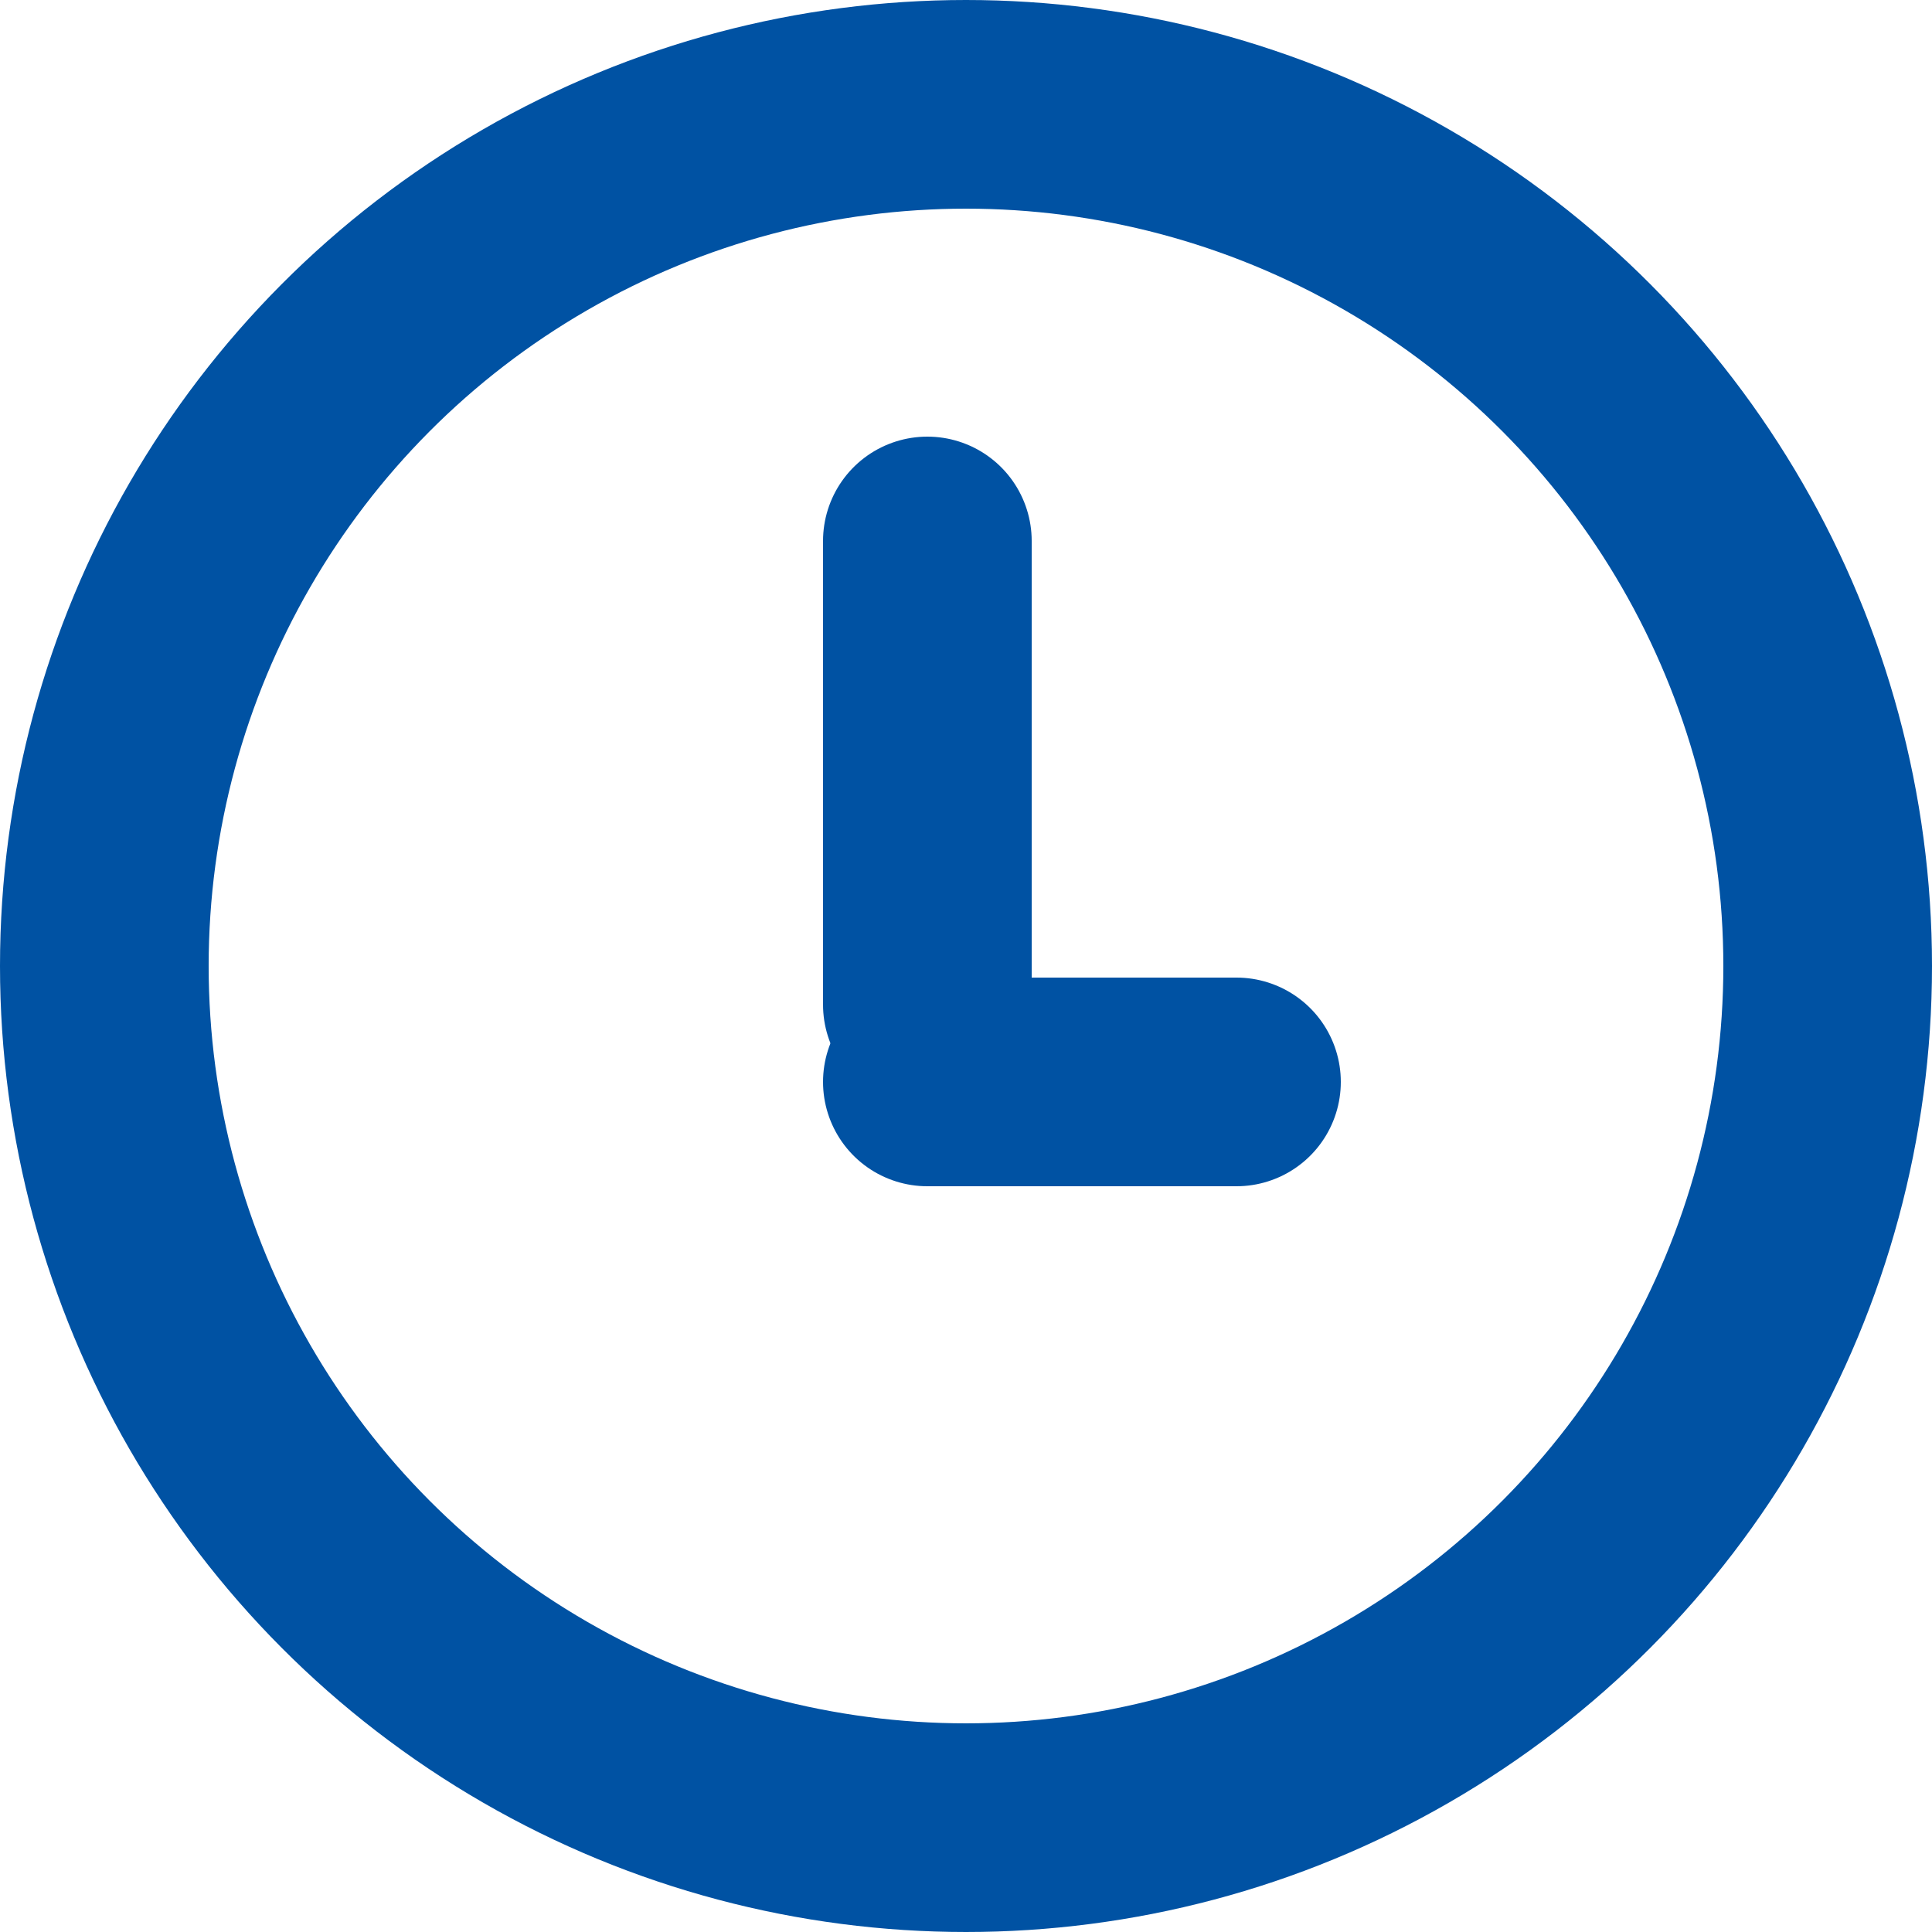
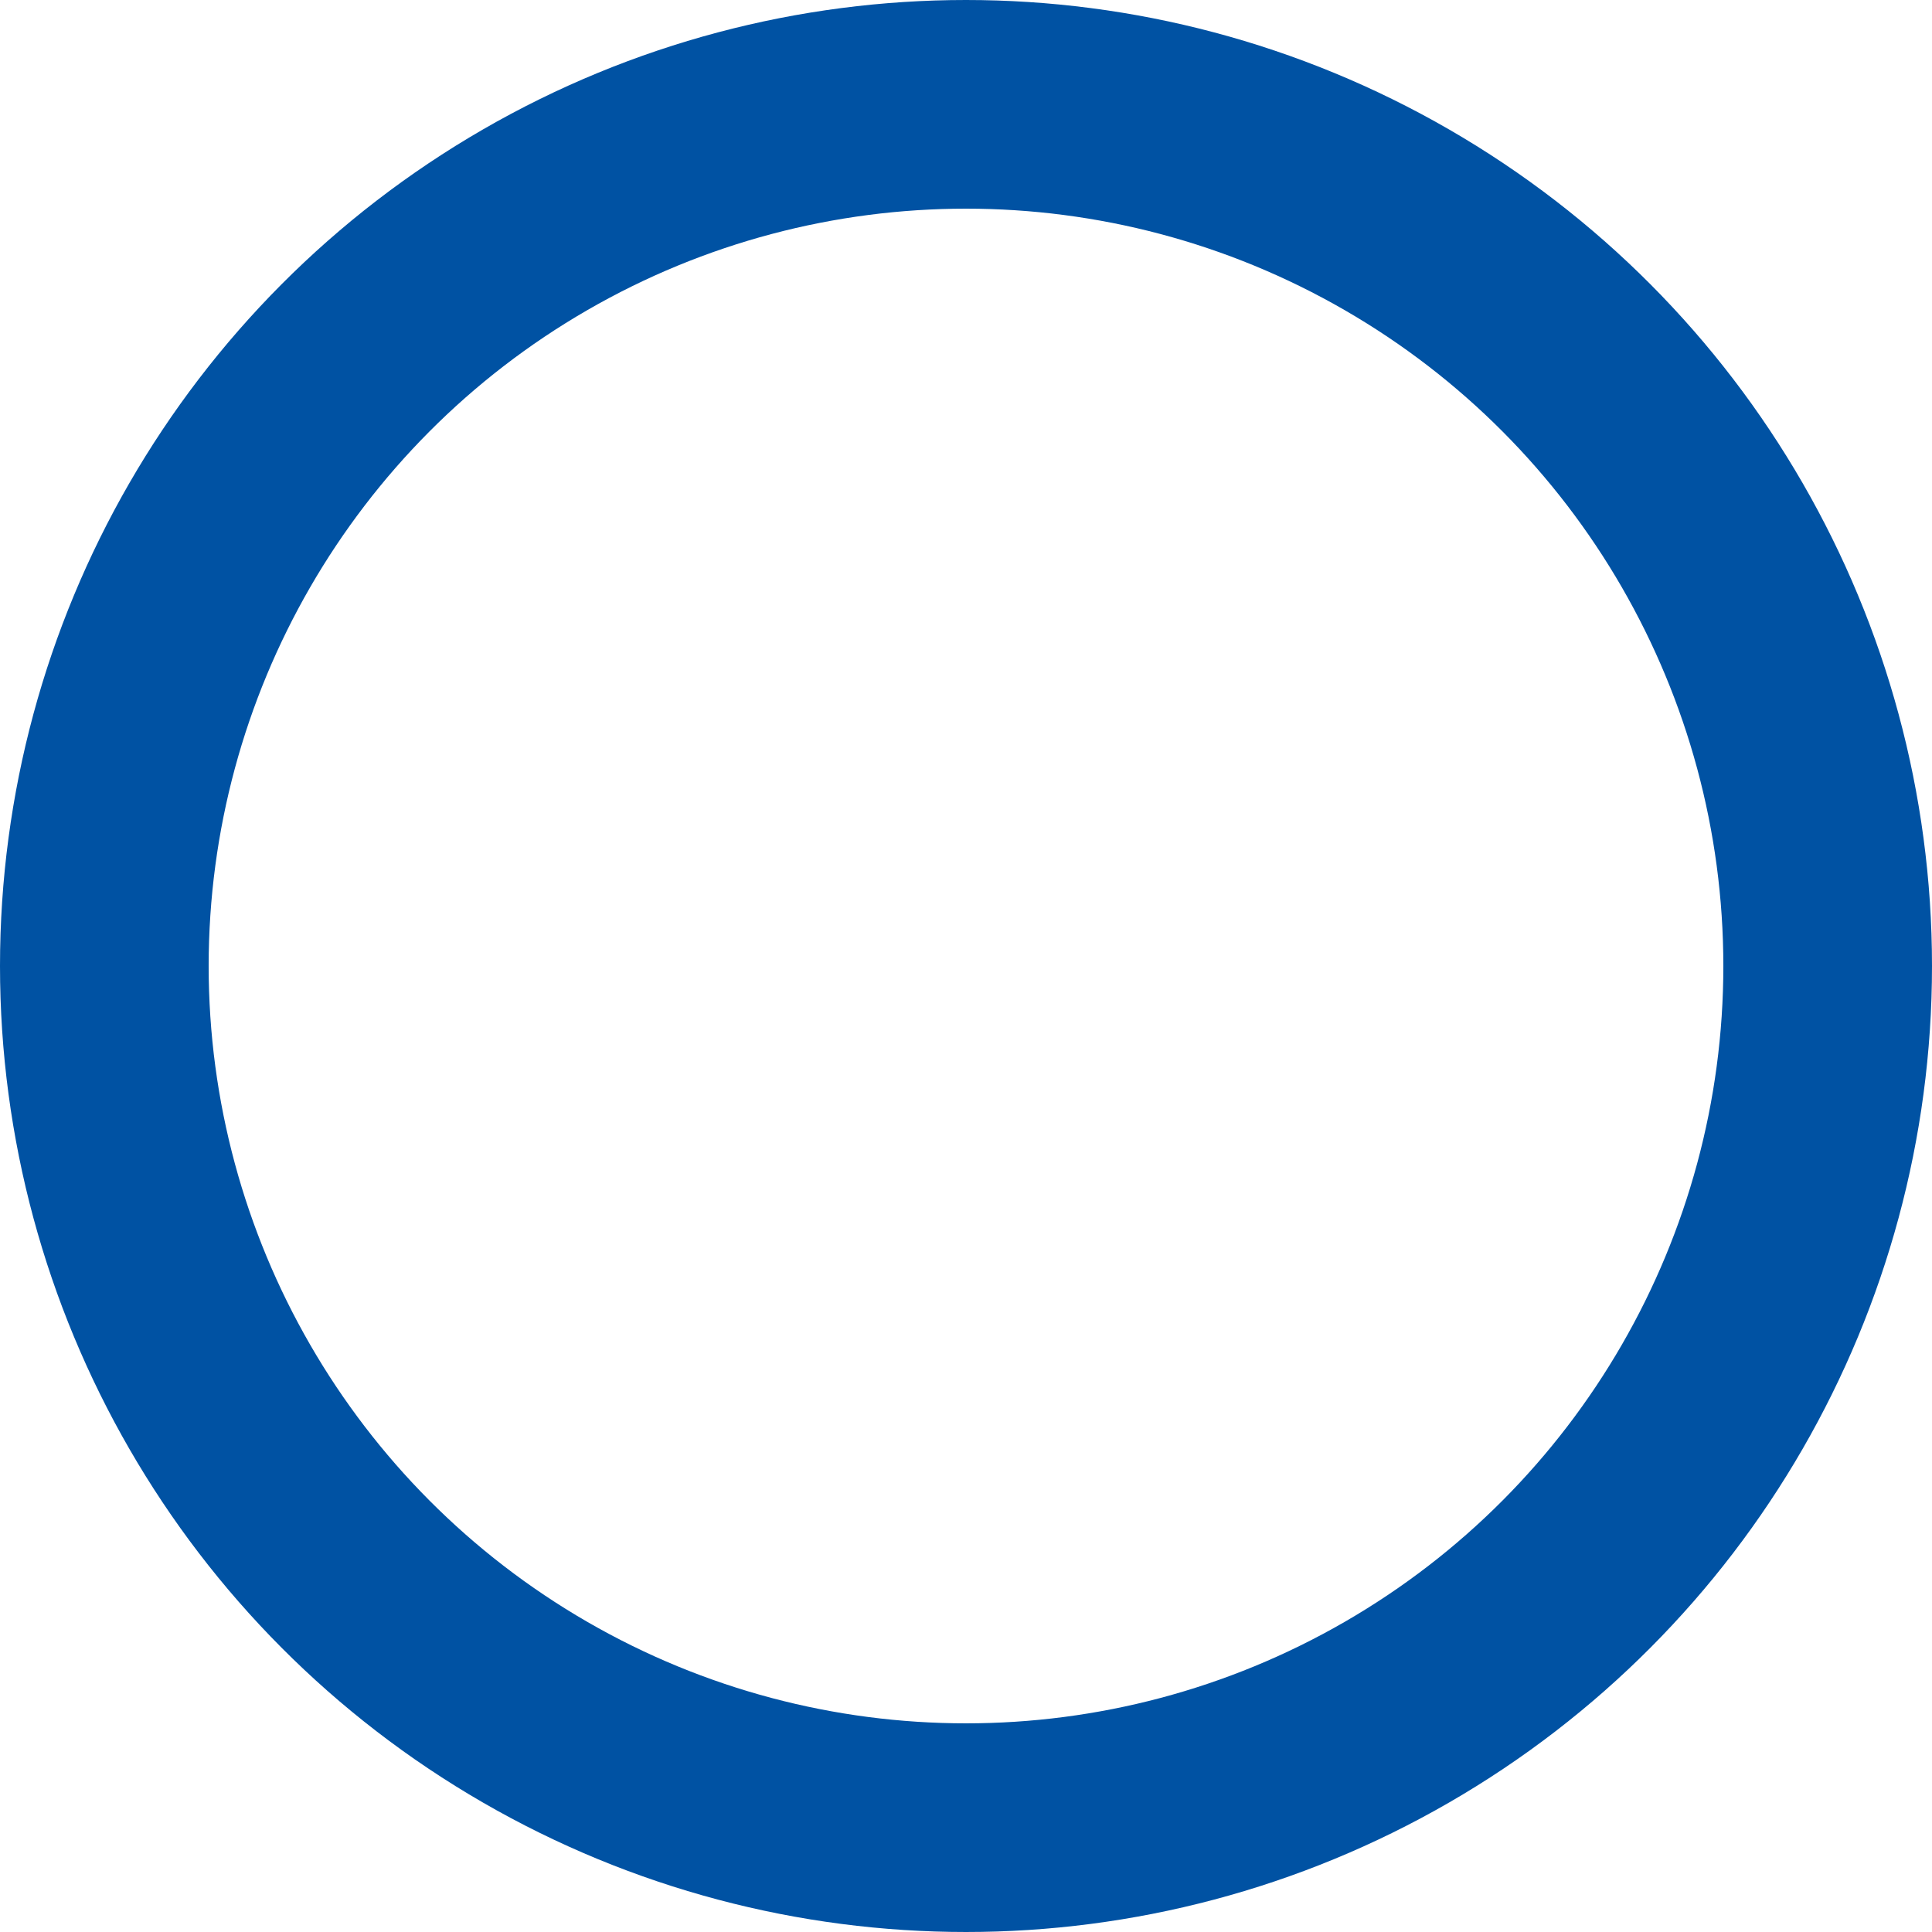
<svg xmlns="http://www.w3.org/2000/svg" width="25" height="25" viewBox="0 0 25 25" fill="none">
  <circle cx="12.5" cy="12.5" r="11.15" stroke="#0052A3" stroke-width="2.7" />
-   <path d="M12 13L12 7" stroke="#0052A3" stroke-width="2.7" stroke-linecap="round" />
-   <path d="M16 14L12 14" stroke="#0052A3" stroke-width="2.7" stroke-linecap="round" />
</svg>